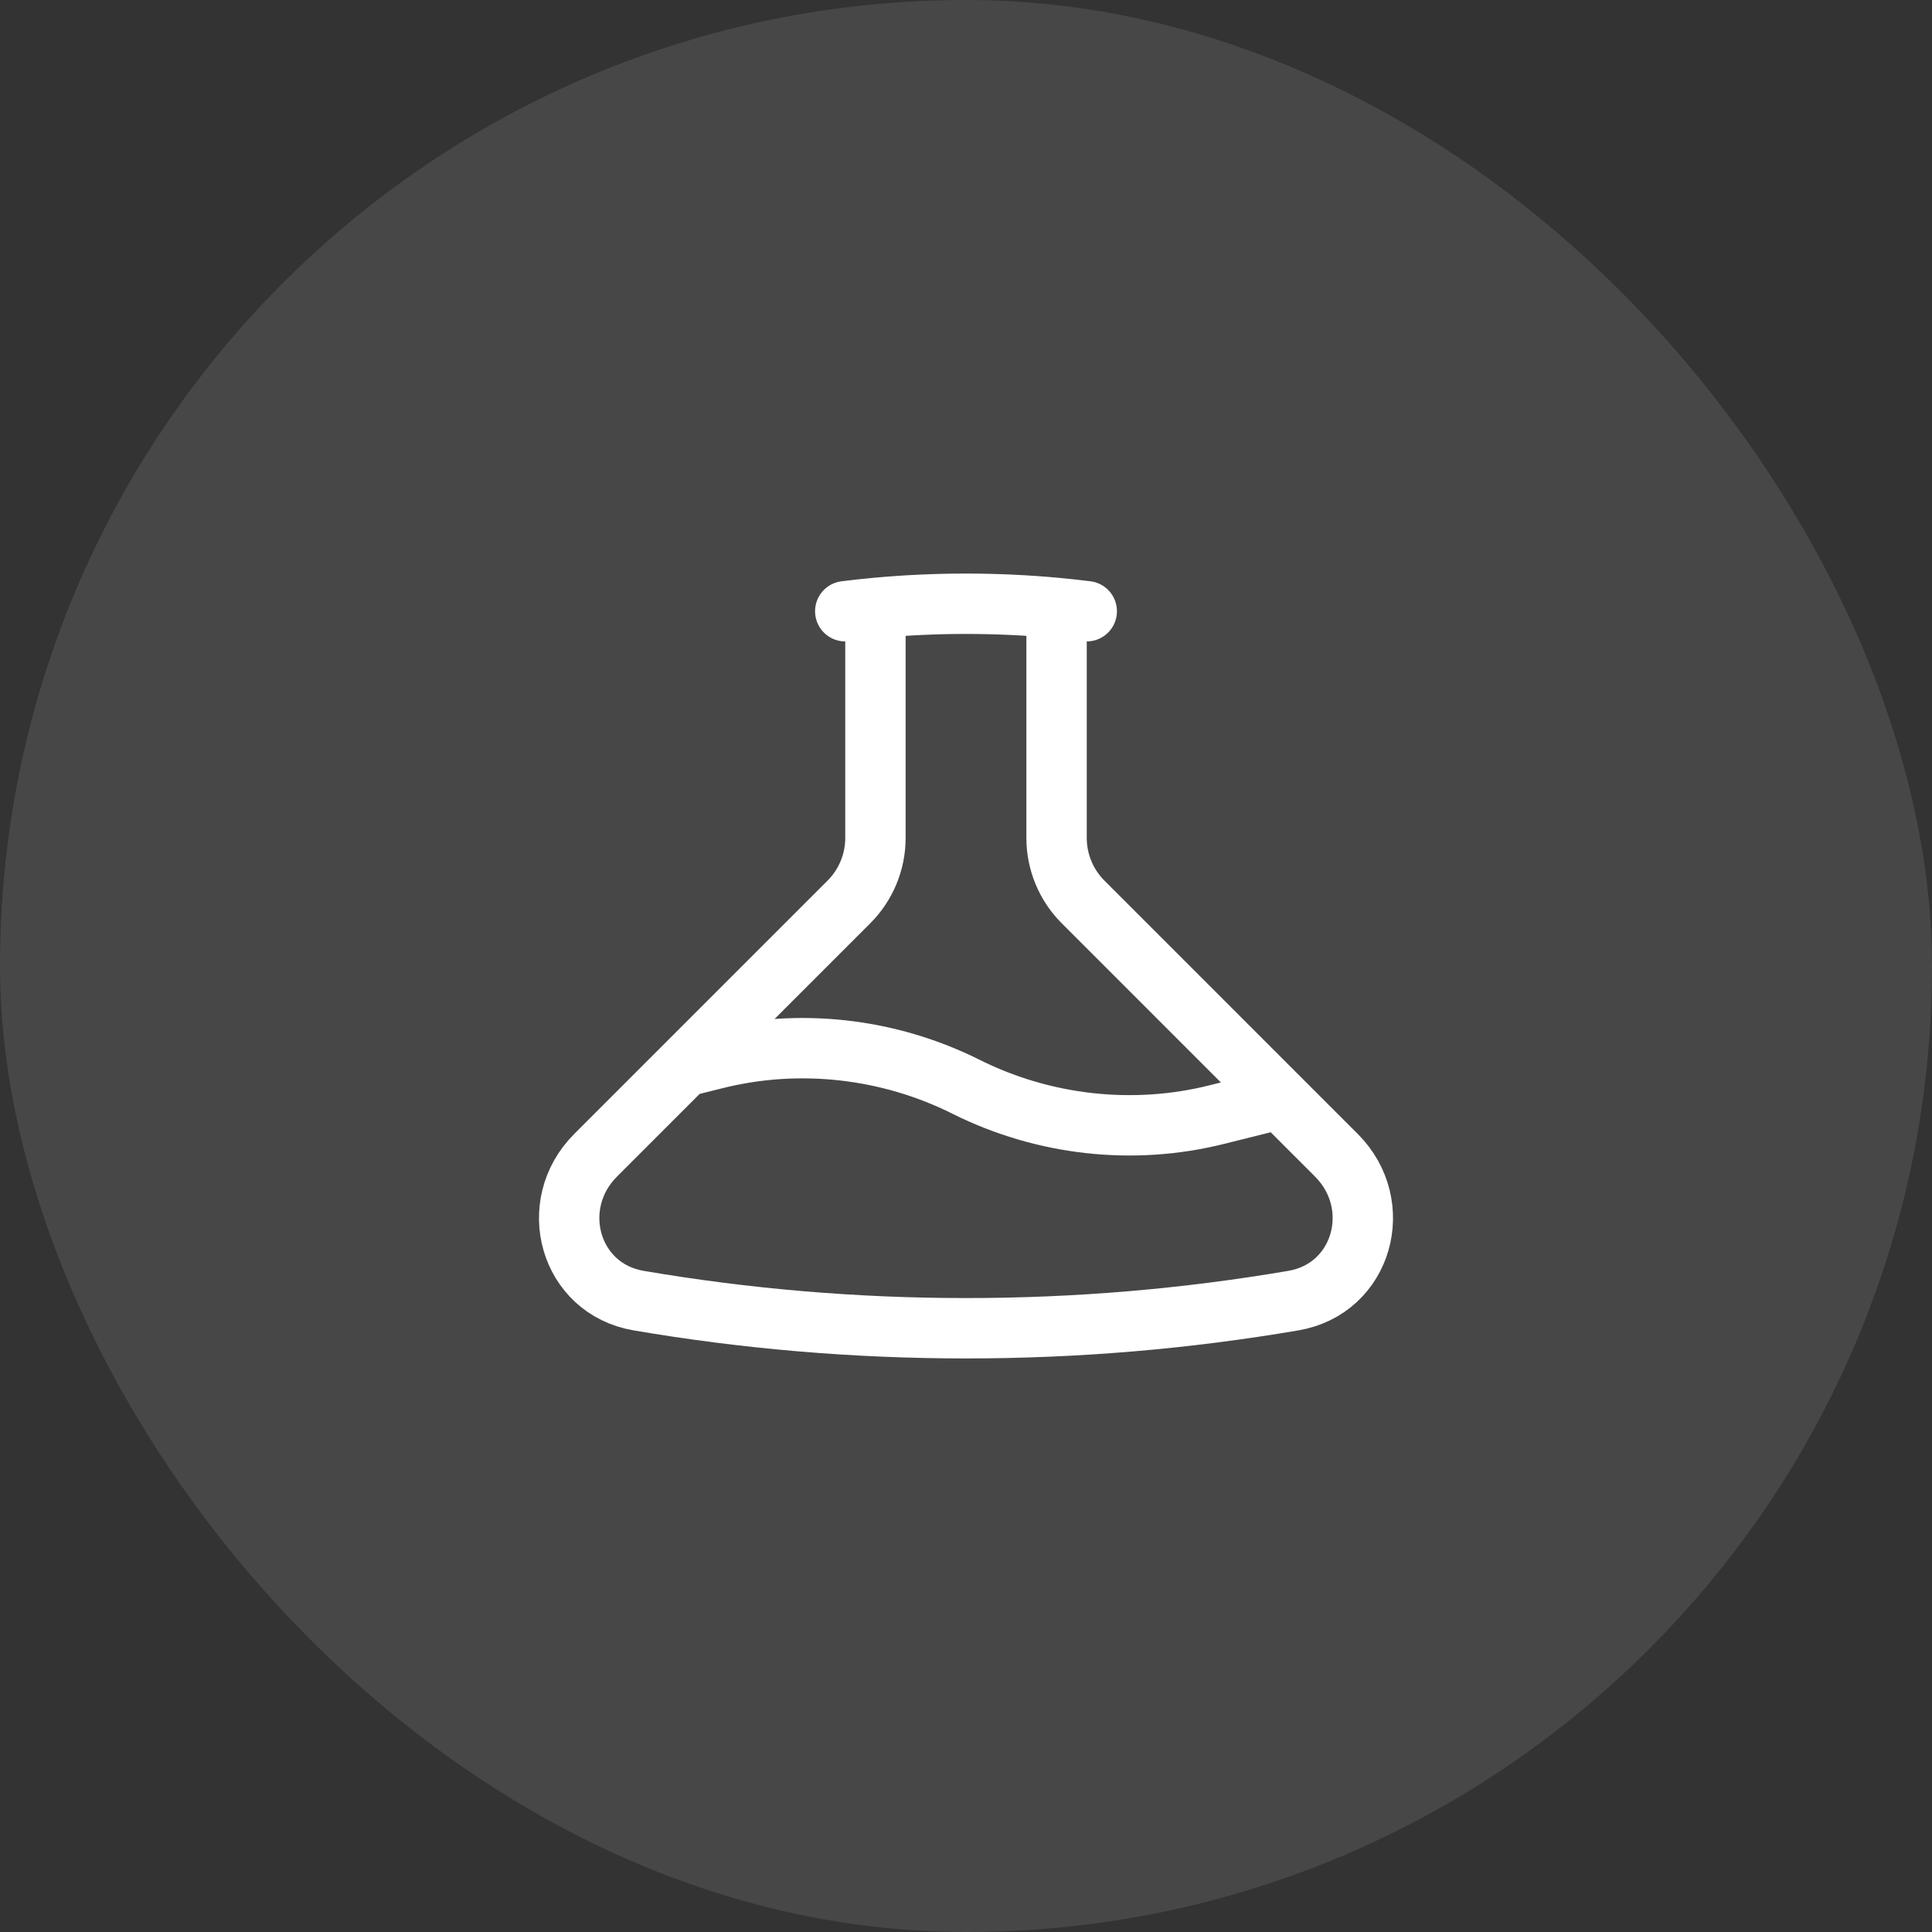
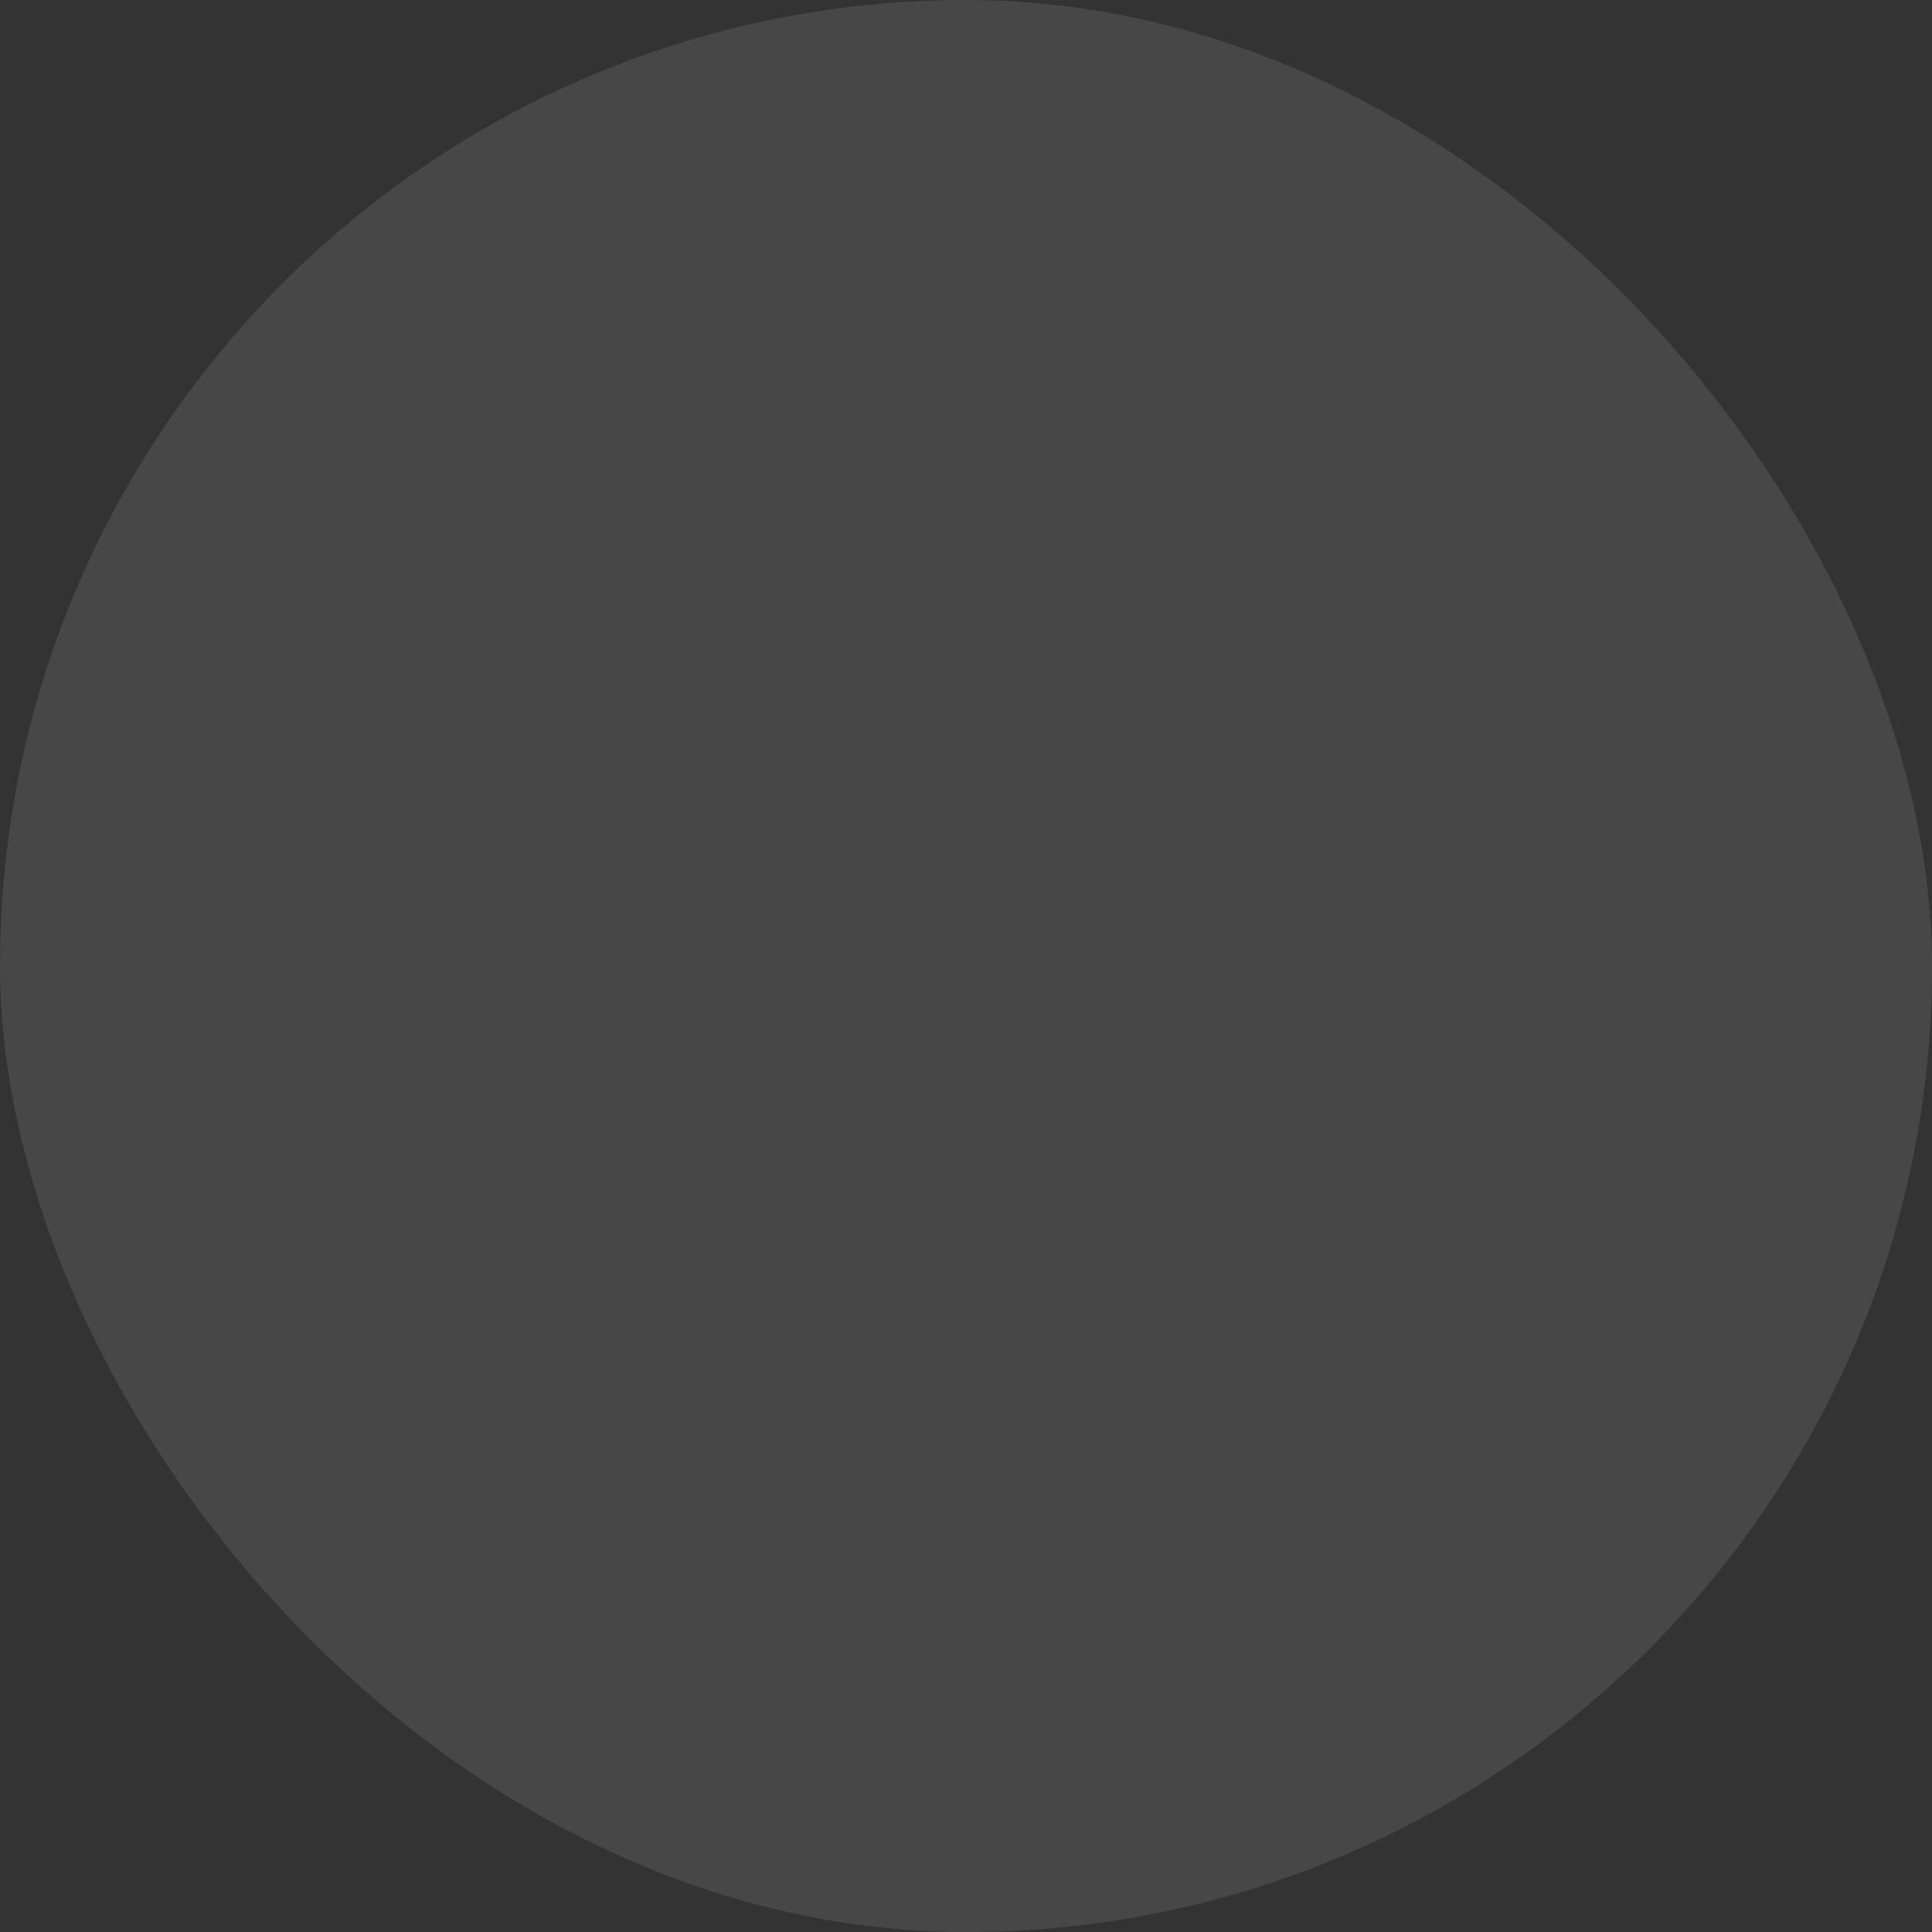
<svg xmlns="http://www.w3.org/2000/svg" width="48" height="48" viewBox="0 0 48 48" fill="none">
  <rect x="0" y="0" width="48" height="48" fill="#333333" stroke="none" />
  <rect width="48" height="48" rx="24" fill="white" fill-opacity="0.1" />
-   <path d="M21.75 15.104V20.818C21.75 21.415 21.513 21.987 21.091 22.409L17 26.5M21.75 15.104C21.499 15.127 21.249 15.155 21 15.186M21.75 15.104C22.491 15.035 23.241 15 24 15C24.759 15 25.509 15.035 26.25 15.104M26.25 15.104V20.818C26.25 21.415 26.487 21.987 26.909 22.409L31.8 27.3M26.25 15.104C26.501 15.127 26.751 15.155 27 15.186M31.8 27.3L30.23 27.692C28.146 28.214 25.922 27.961 24 27C22.078 26.039 19.854 25.786 17.77 26.308L17 26.5M31.8 27.3L33.202 28.702C34.434 29.934 33.853 32.02 32.135 32.313C29.491 32.765 26.773 33 24 33C21.227 33 18.509 32.765 15.865 32.313C14.147 32.02 13.566 29.934 14.798 28.702L17 26.5" stroke="white" stroke-width="1.5" stroke-linecap="round" stroke-linejoin="round" />
</svg>